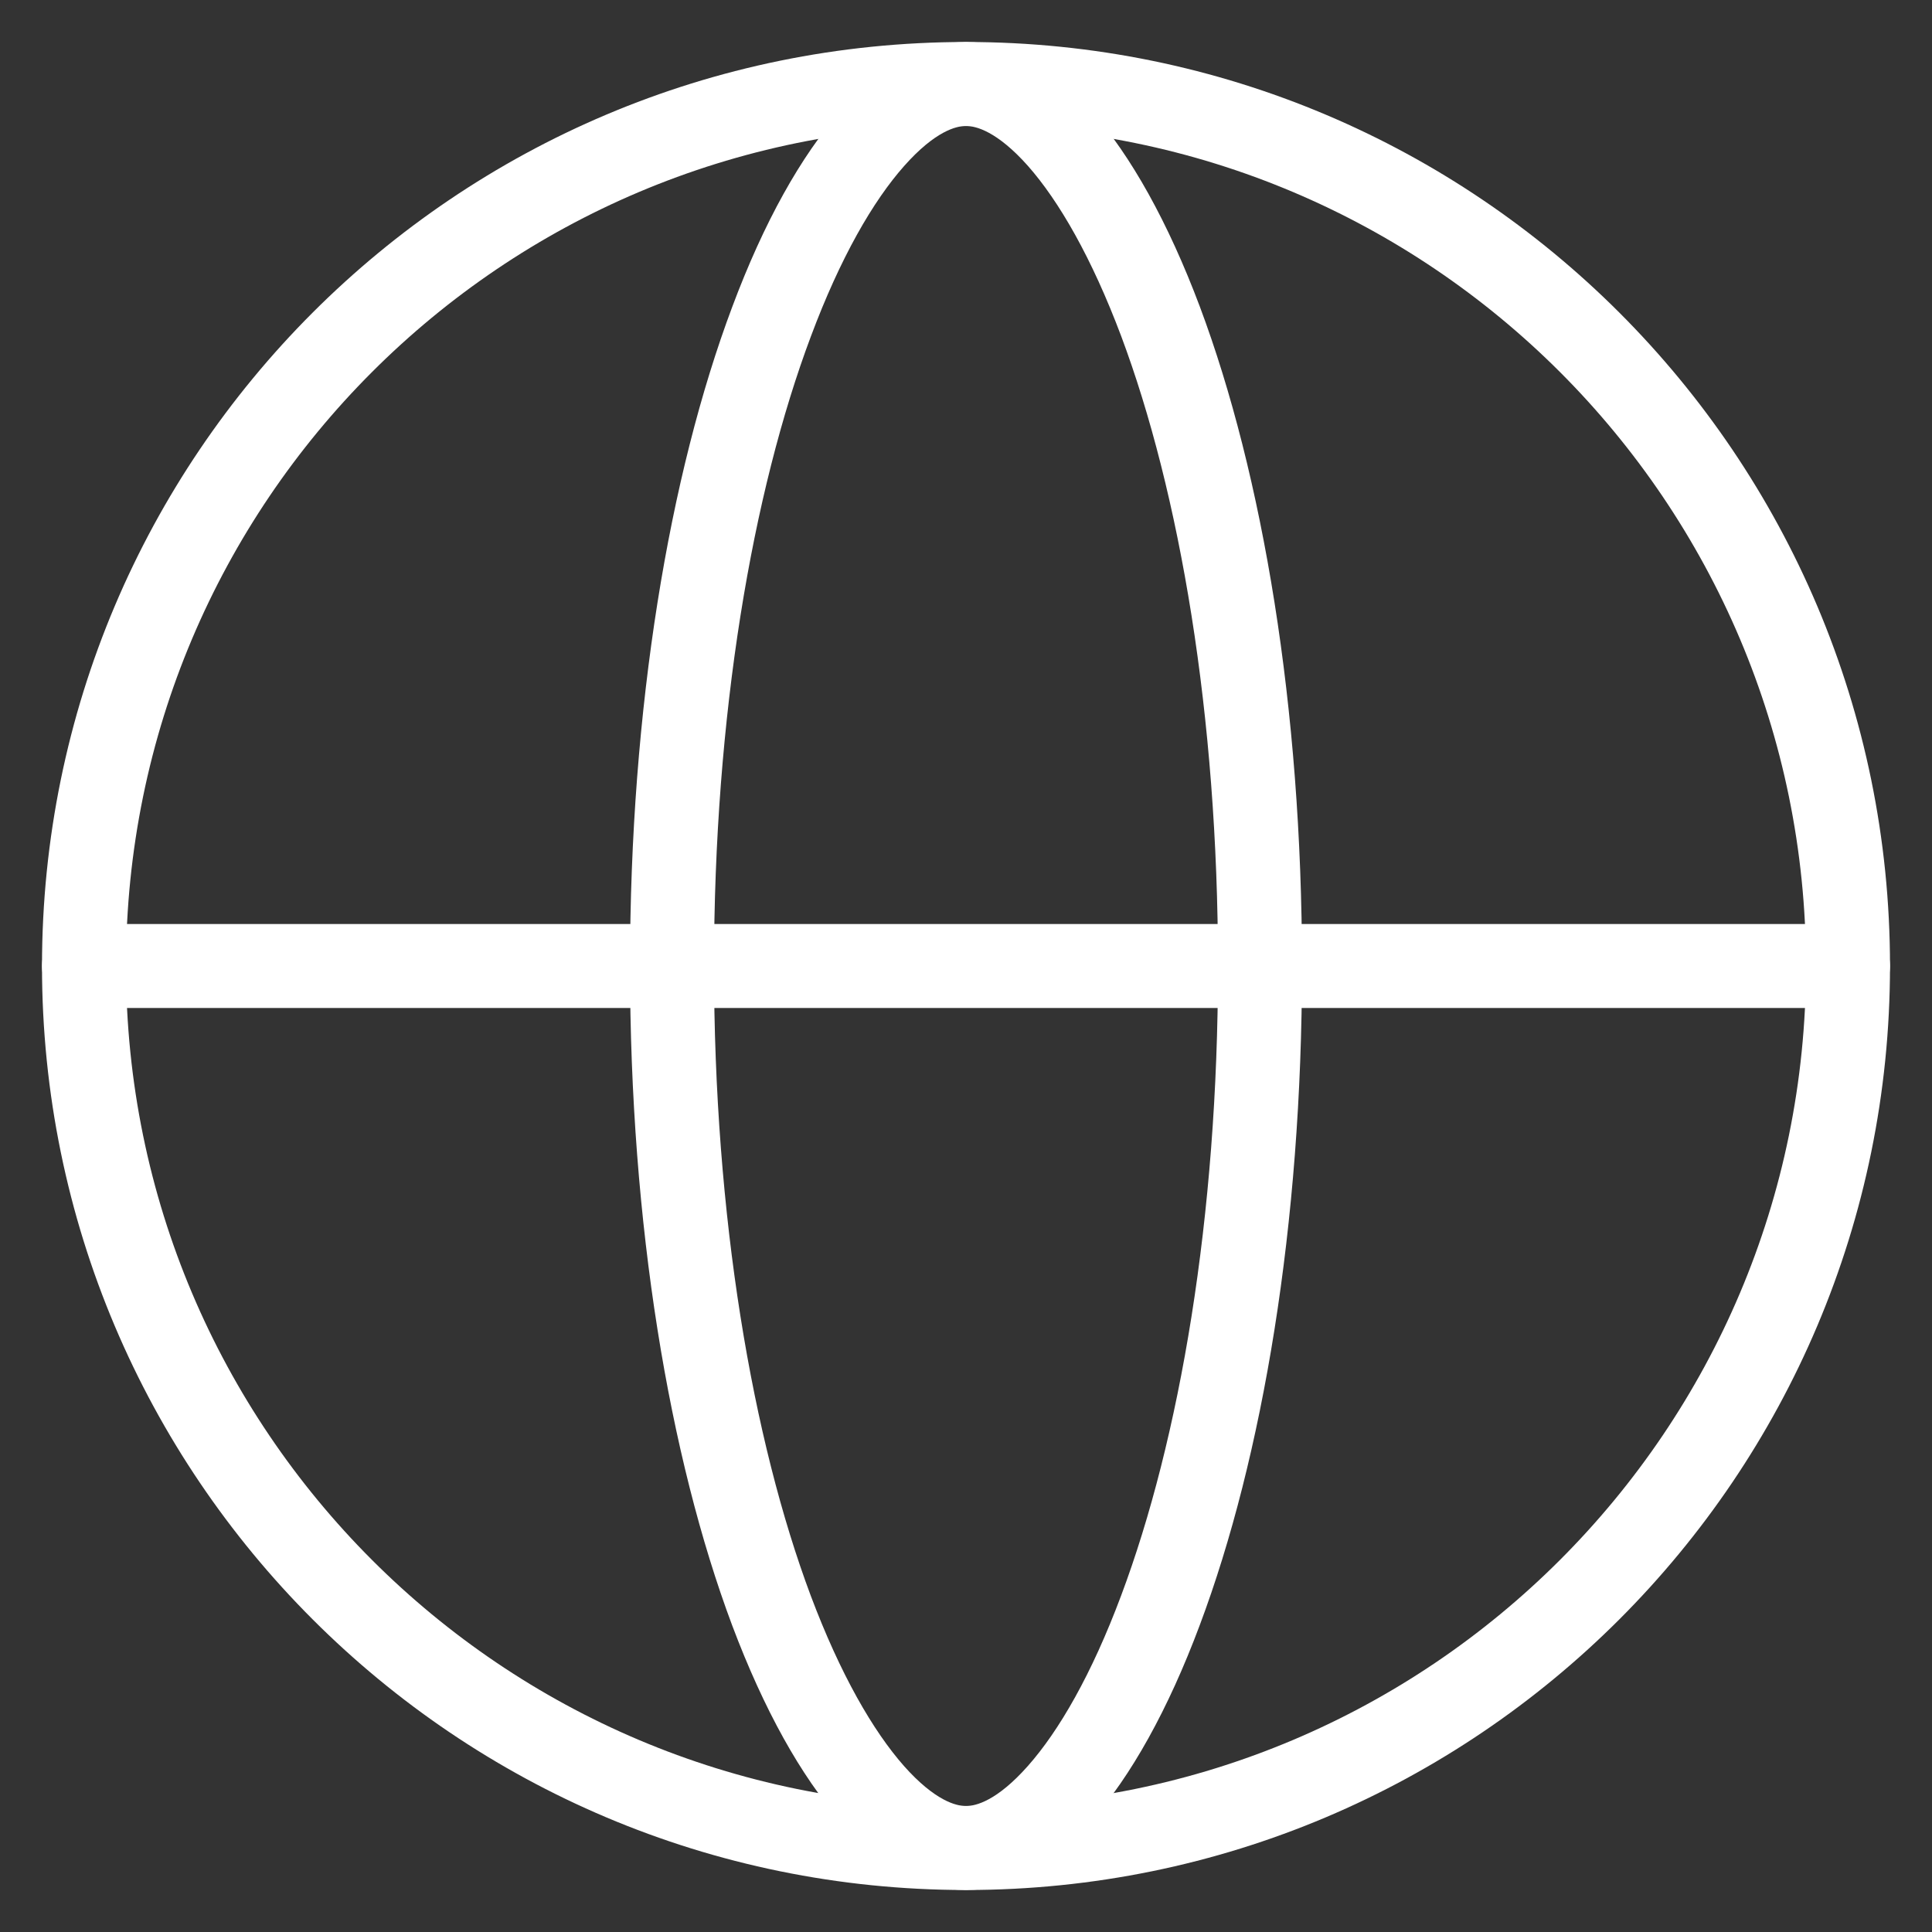
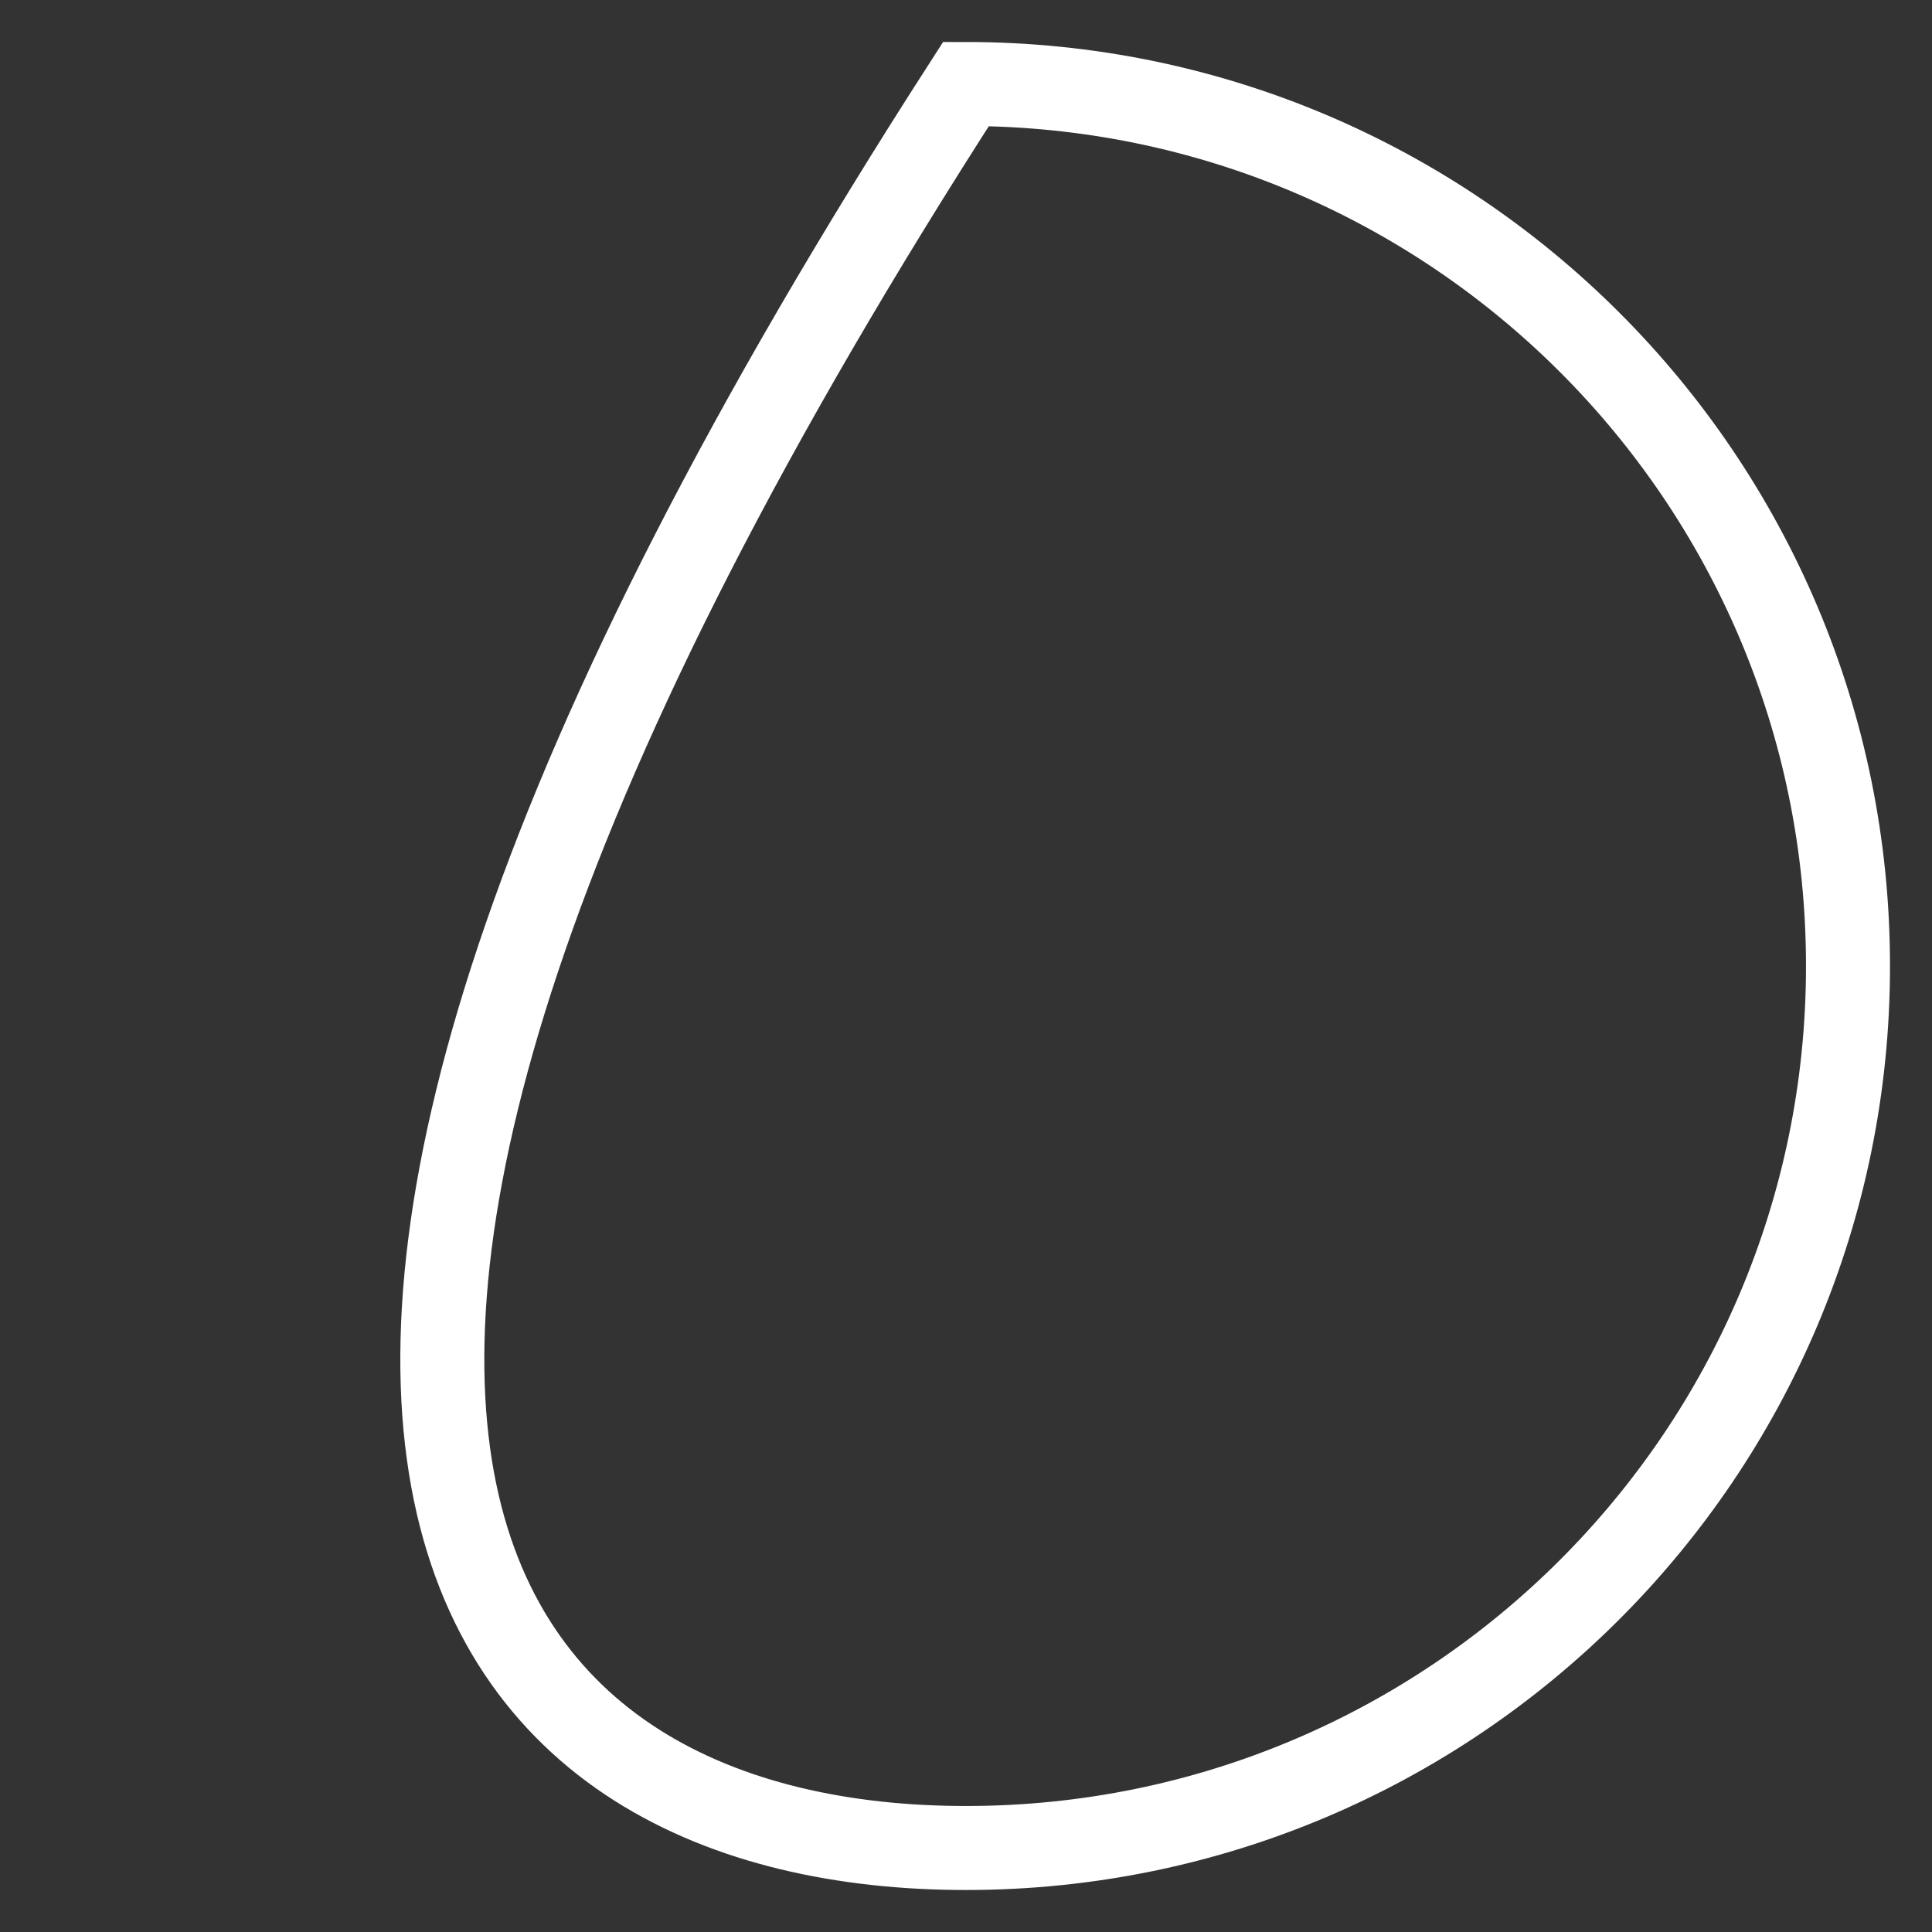
<svg xmlns="http://www.w3.org/2000/svg" width="23" height="23" viewBox="0 0 23 23" fill="none">
  <rect x="0" y="0" width="23" height="23" fill="#333333" stroke="none" />
-   <path d="M11.5 22C17.299 22 22 17.299 22 11.5C22 5.701 17.299 1 11.5 1C5.701 1 1 5.701 1 11.5C1 17.299 5.701 22 11.5 22Z" stroke="white" />
-   <path d="M15 11.5C15 14.531 14.538 17.244 13.814 19.173C13.452 20.141 13.036 20.876 12.61 21.356C12.185 21.836 11.808 22 11.5 22C11.192 22 10.814 21.836 10.388 21.356C9.964 20.876 9.548 20.141 9.184 19.173C8.462 17.244 8 14.531 8 11.5C8 8.469 8.462 5.756 9.186 3.827C9.548 2.859 9.964 2.124 10.39 1.644C10.815 1.164 11.192 1 11.5 1C11.808 1 12.186 1.164 12.612 1.644C13.036 2.124 13.452 2.859 13.816 3.827C14.538 5.756 15 8.469 15 11.5Z" stroke="white" />
-   <path d="M1 11.5H22" stroke="white" stroke-linecap="round" />
+   <path d="M11.5 22C17.299 22 22 17.299 22 11.5C22 5.701 17.299 1 11.5 1C1 17.299 5.701 22 11.5 22Z" stroke="white" />
</svg>